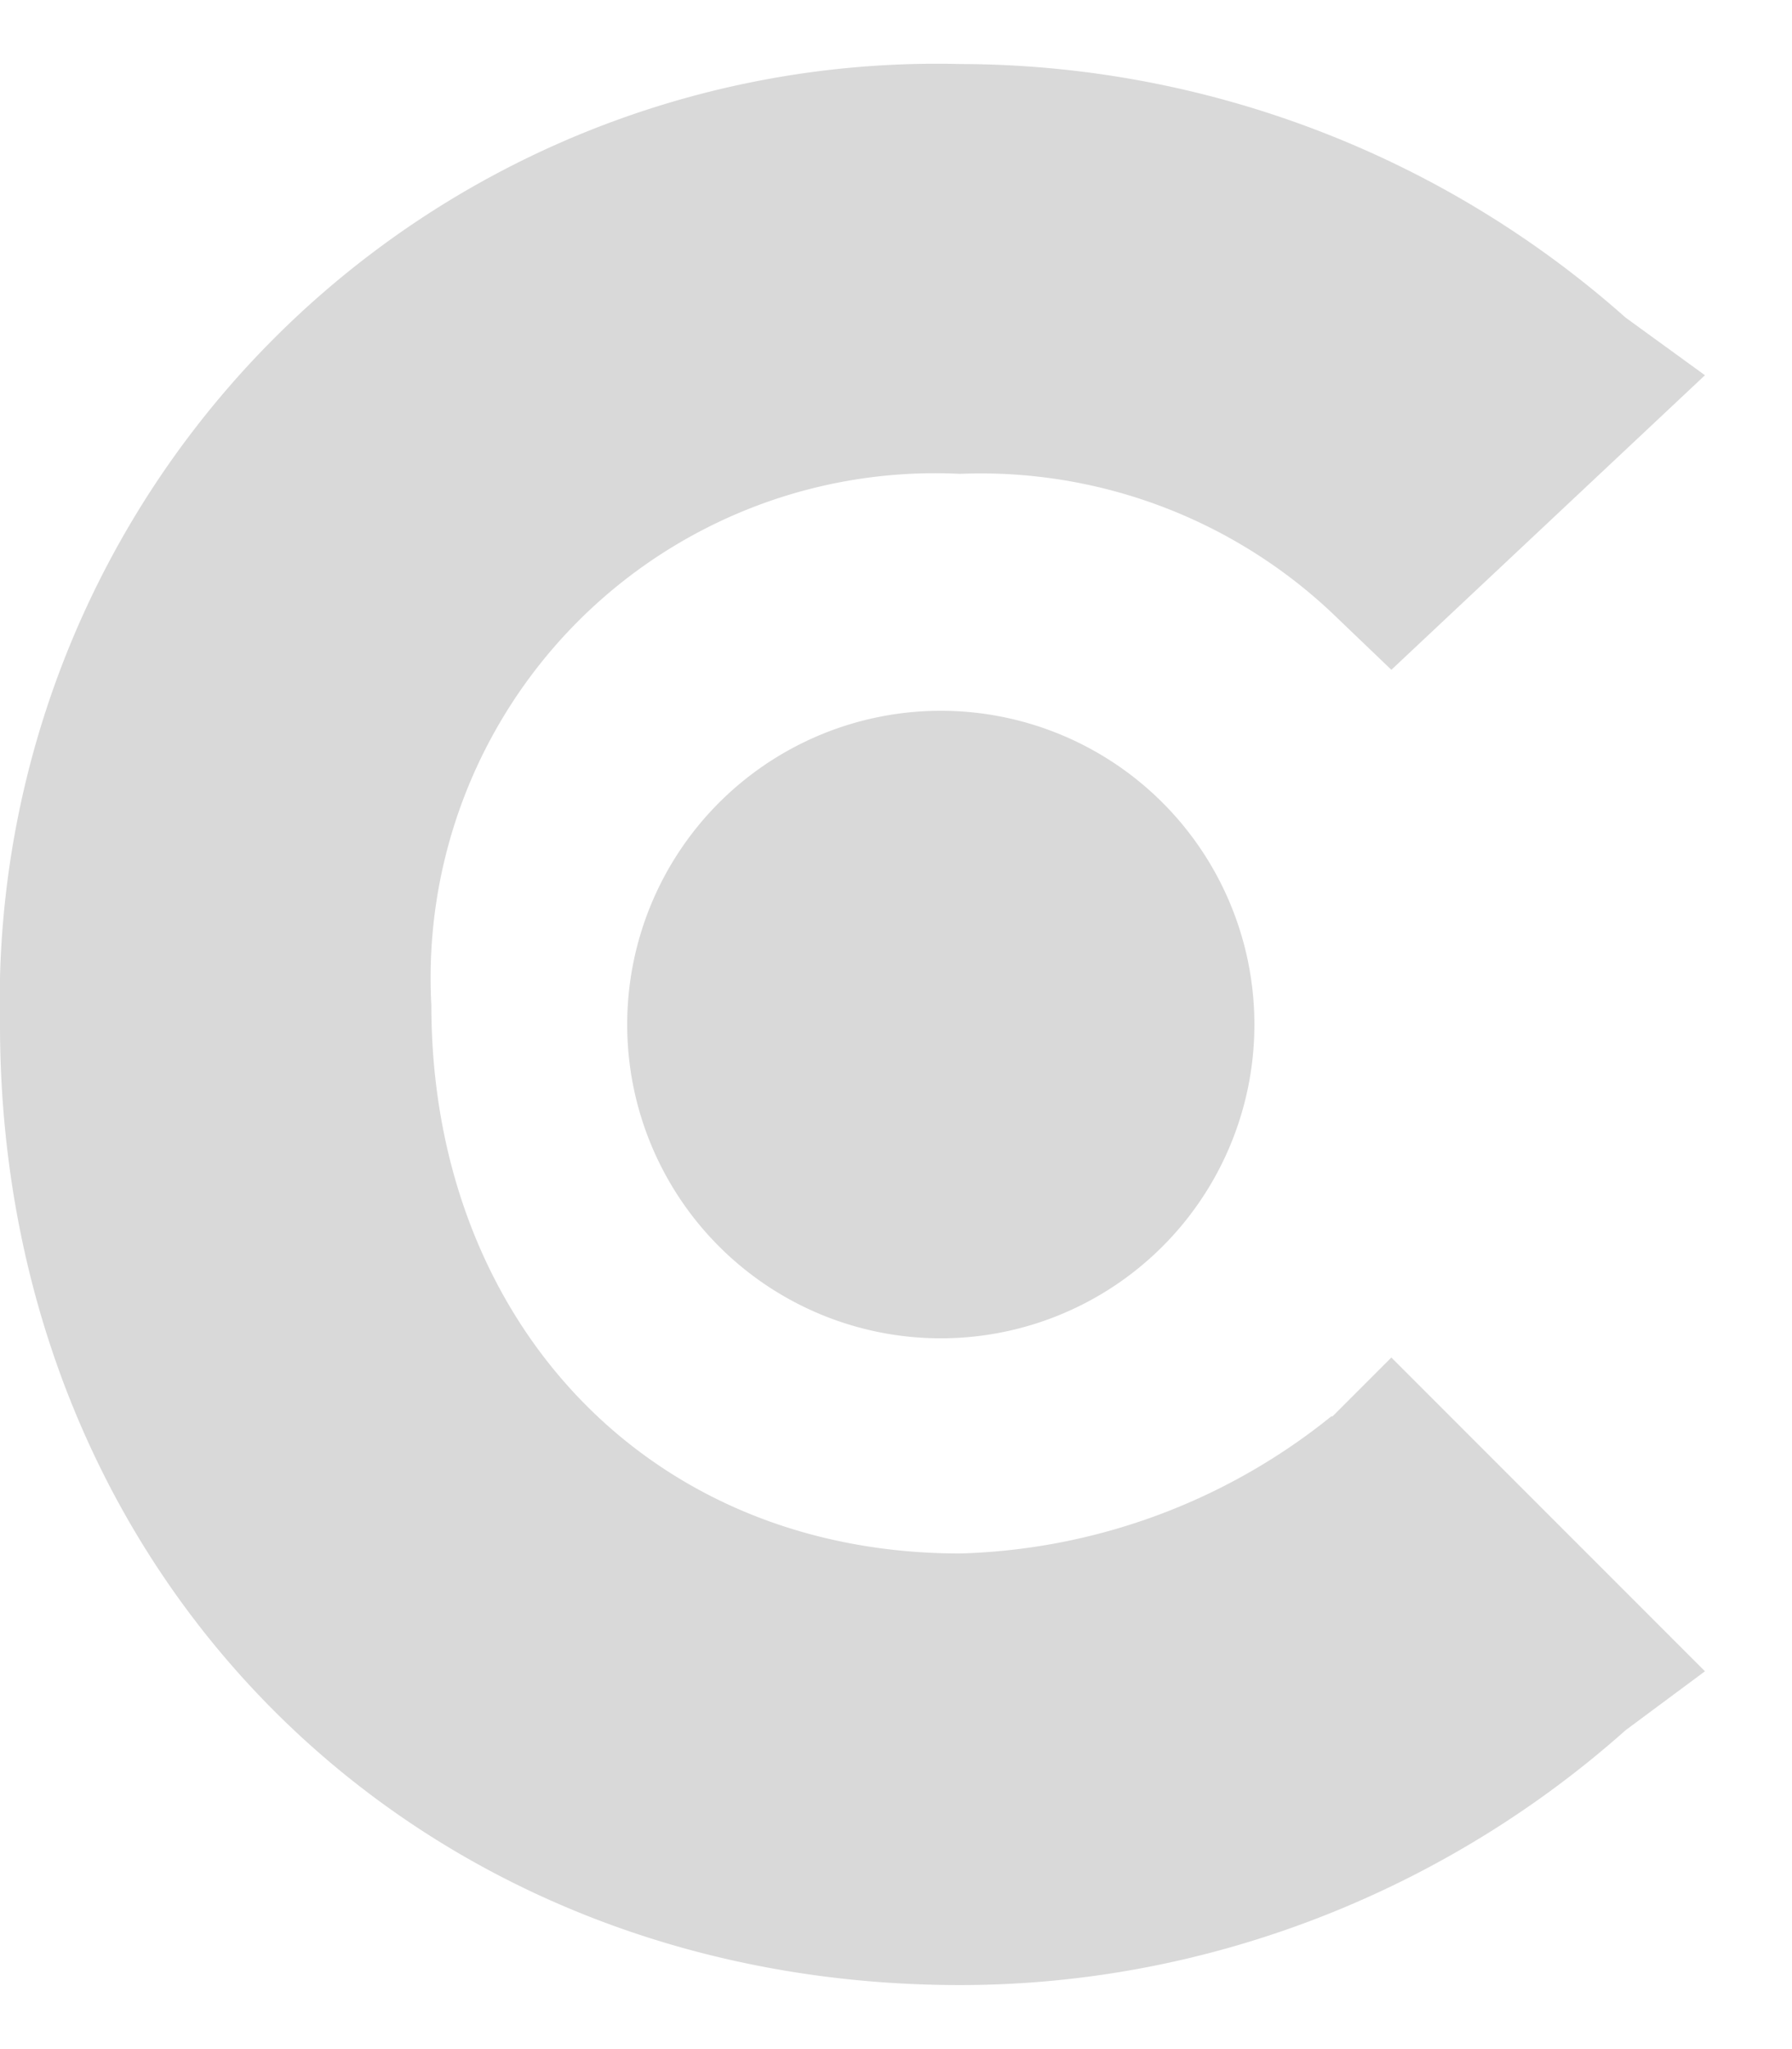
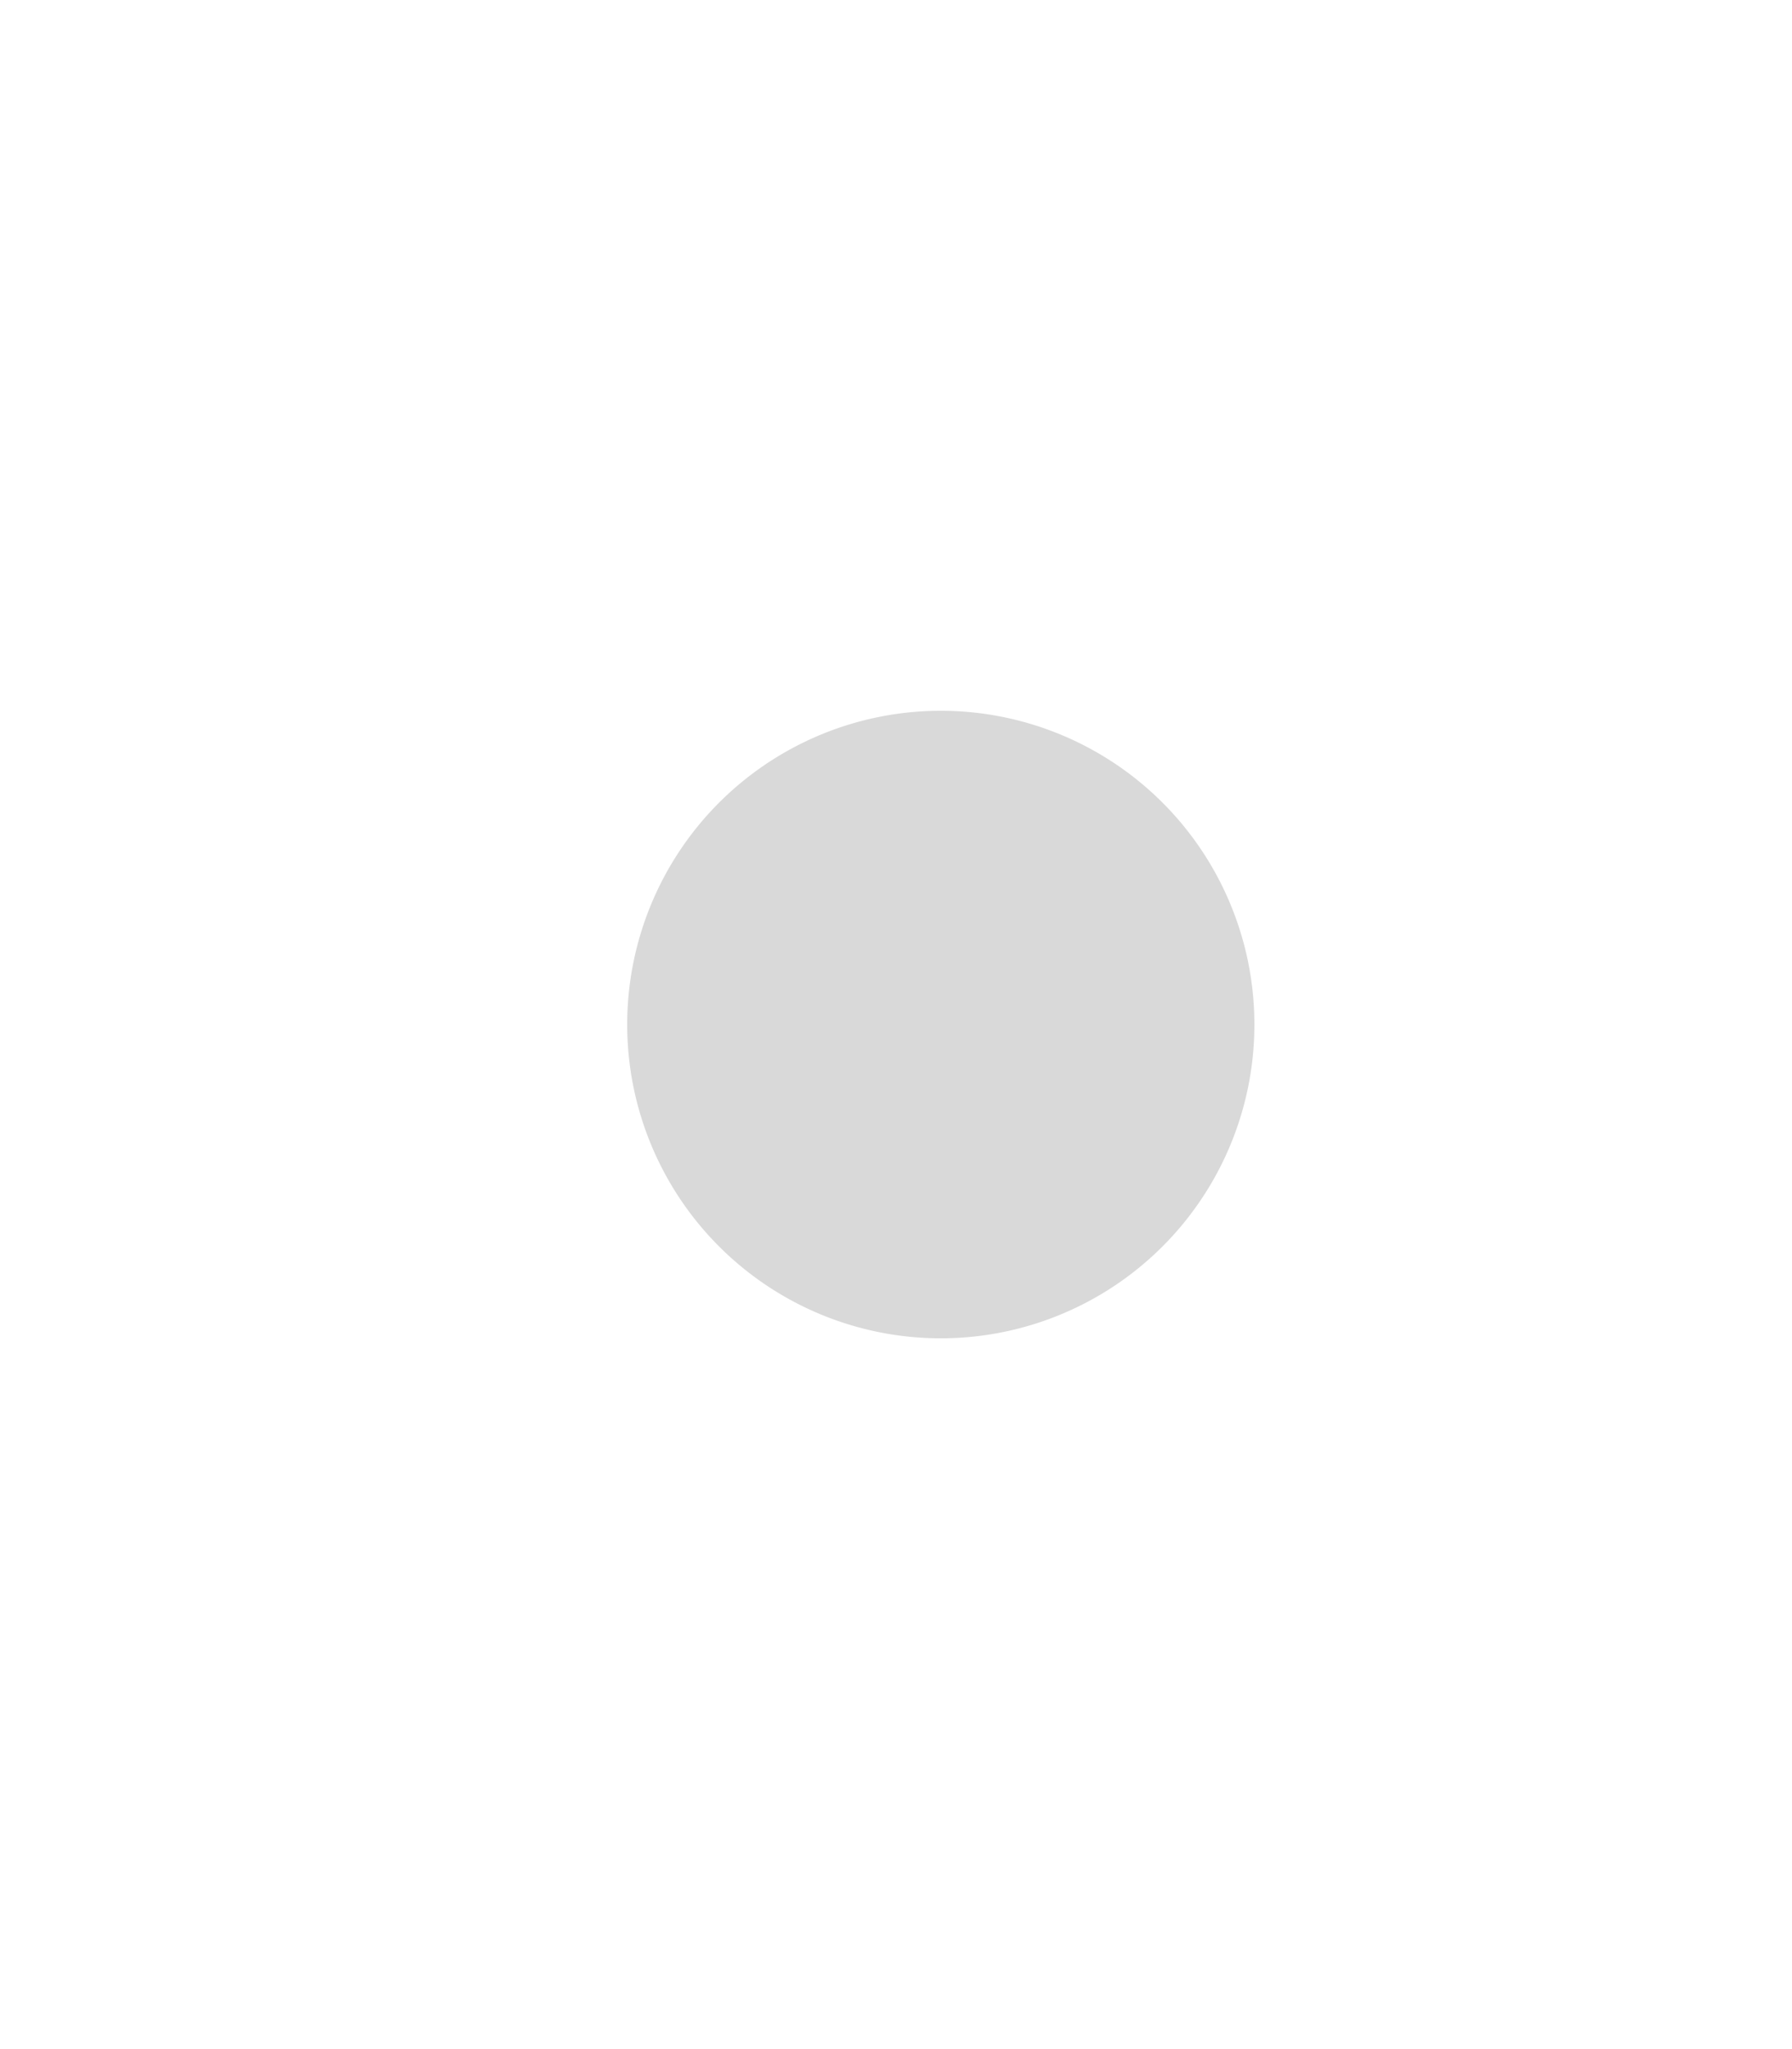
<svg xmlns="http://www.w3.org/2000/svg" width="14" height="16" fill="none">
-   <path d="M10.4 11.06a4.83 4.83 0 0 1-2.9 1.07c-2.45 0-4.13-1.83-4.13-4.28A3.94 3.94 0 0 1 7.5 3.7a4 4 0 0 1 2.9 1.08l.47.45 2.45-2.3-.62-.45A7.85 7.85 0 0 0 7.5.5 7.32 7.32 0 0 0 0 8c0 4.29 3.21 7.5 7.5 7.5 1.99 0 3.83-.77 5.2-1.99l.62-.46-2.45-2.45-.46.46Z" fill="#D9D9D9" />
  <path d="M7.35 10.45a2.45 2.45 0 1 0 0-4.9 2.45 2.45 0 0 0 0 4.9Z" fill="#D9D9D9" />
</svg>